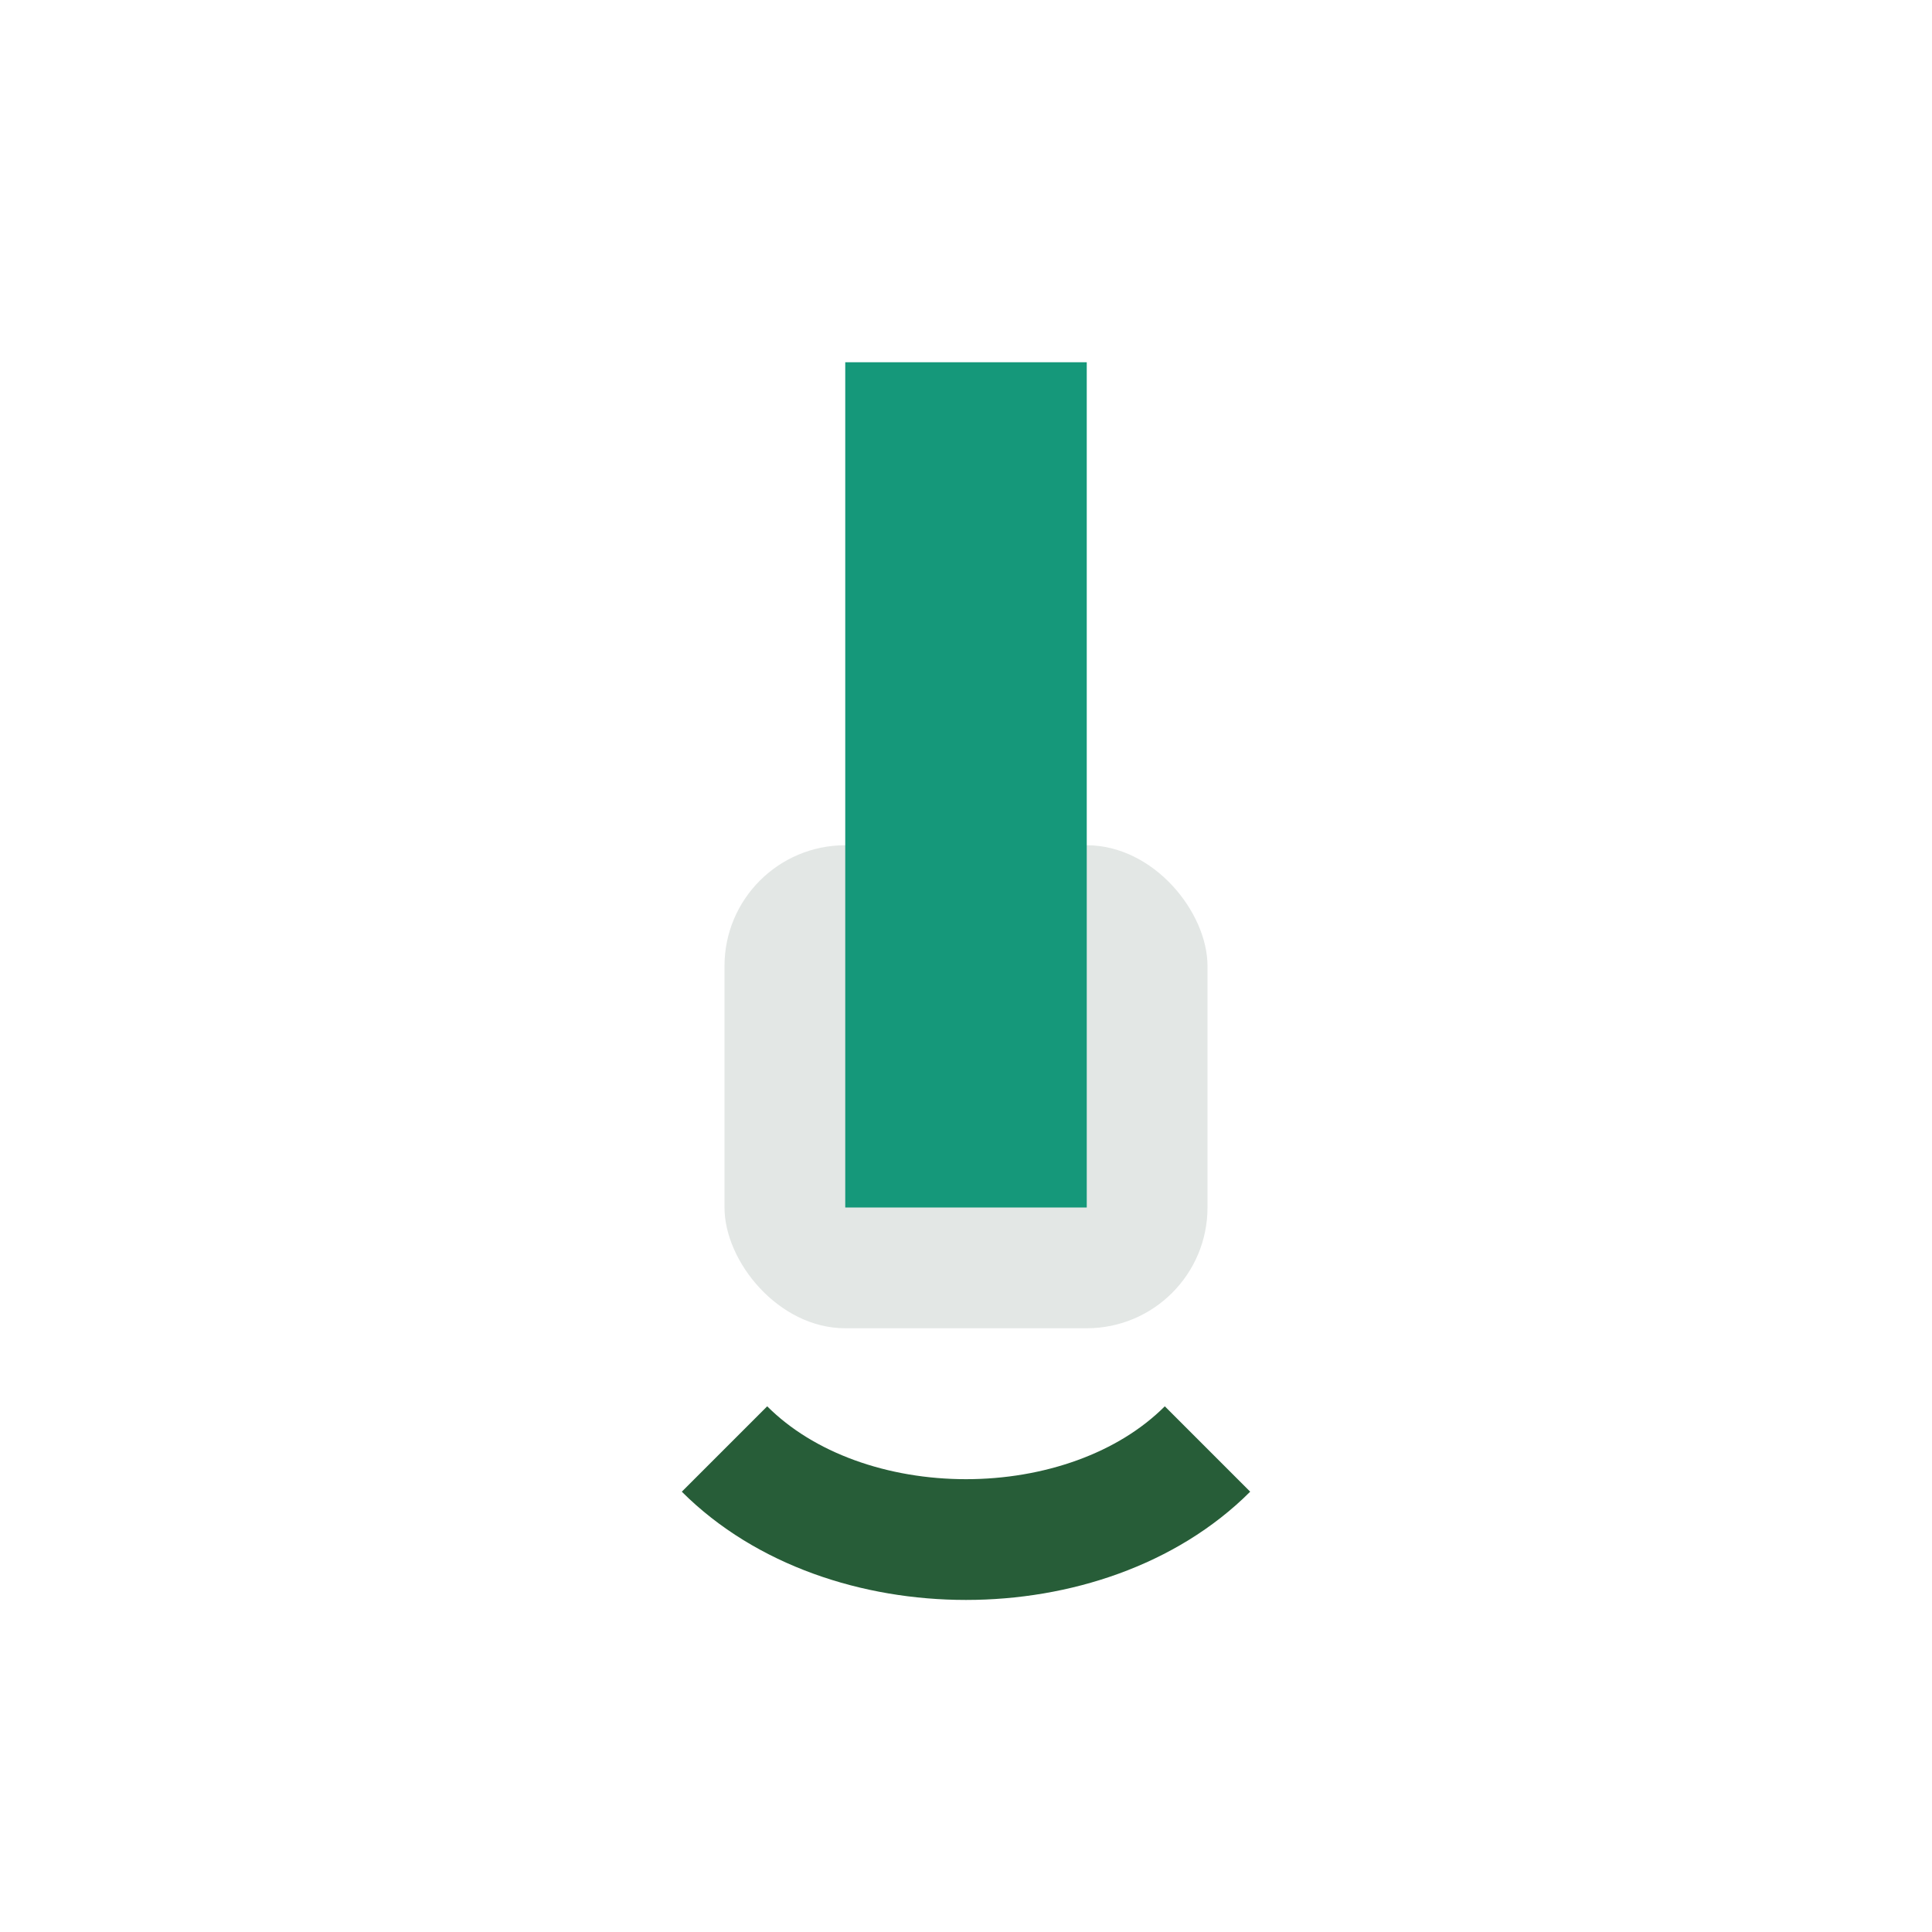
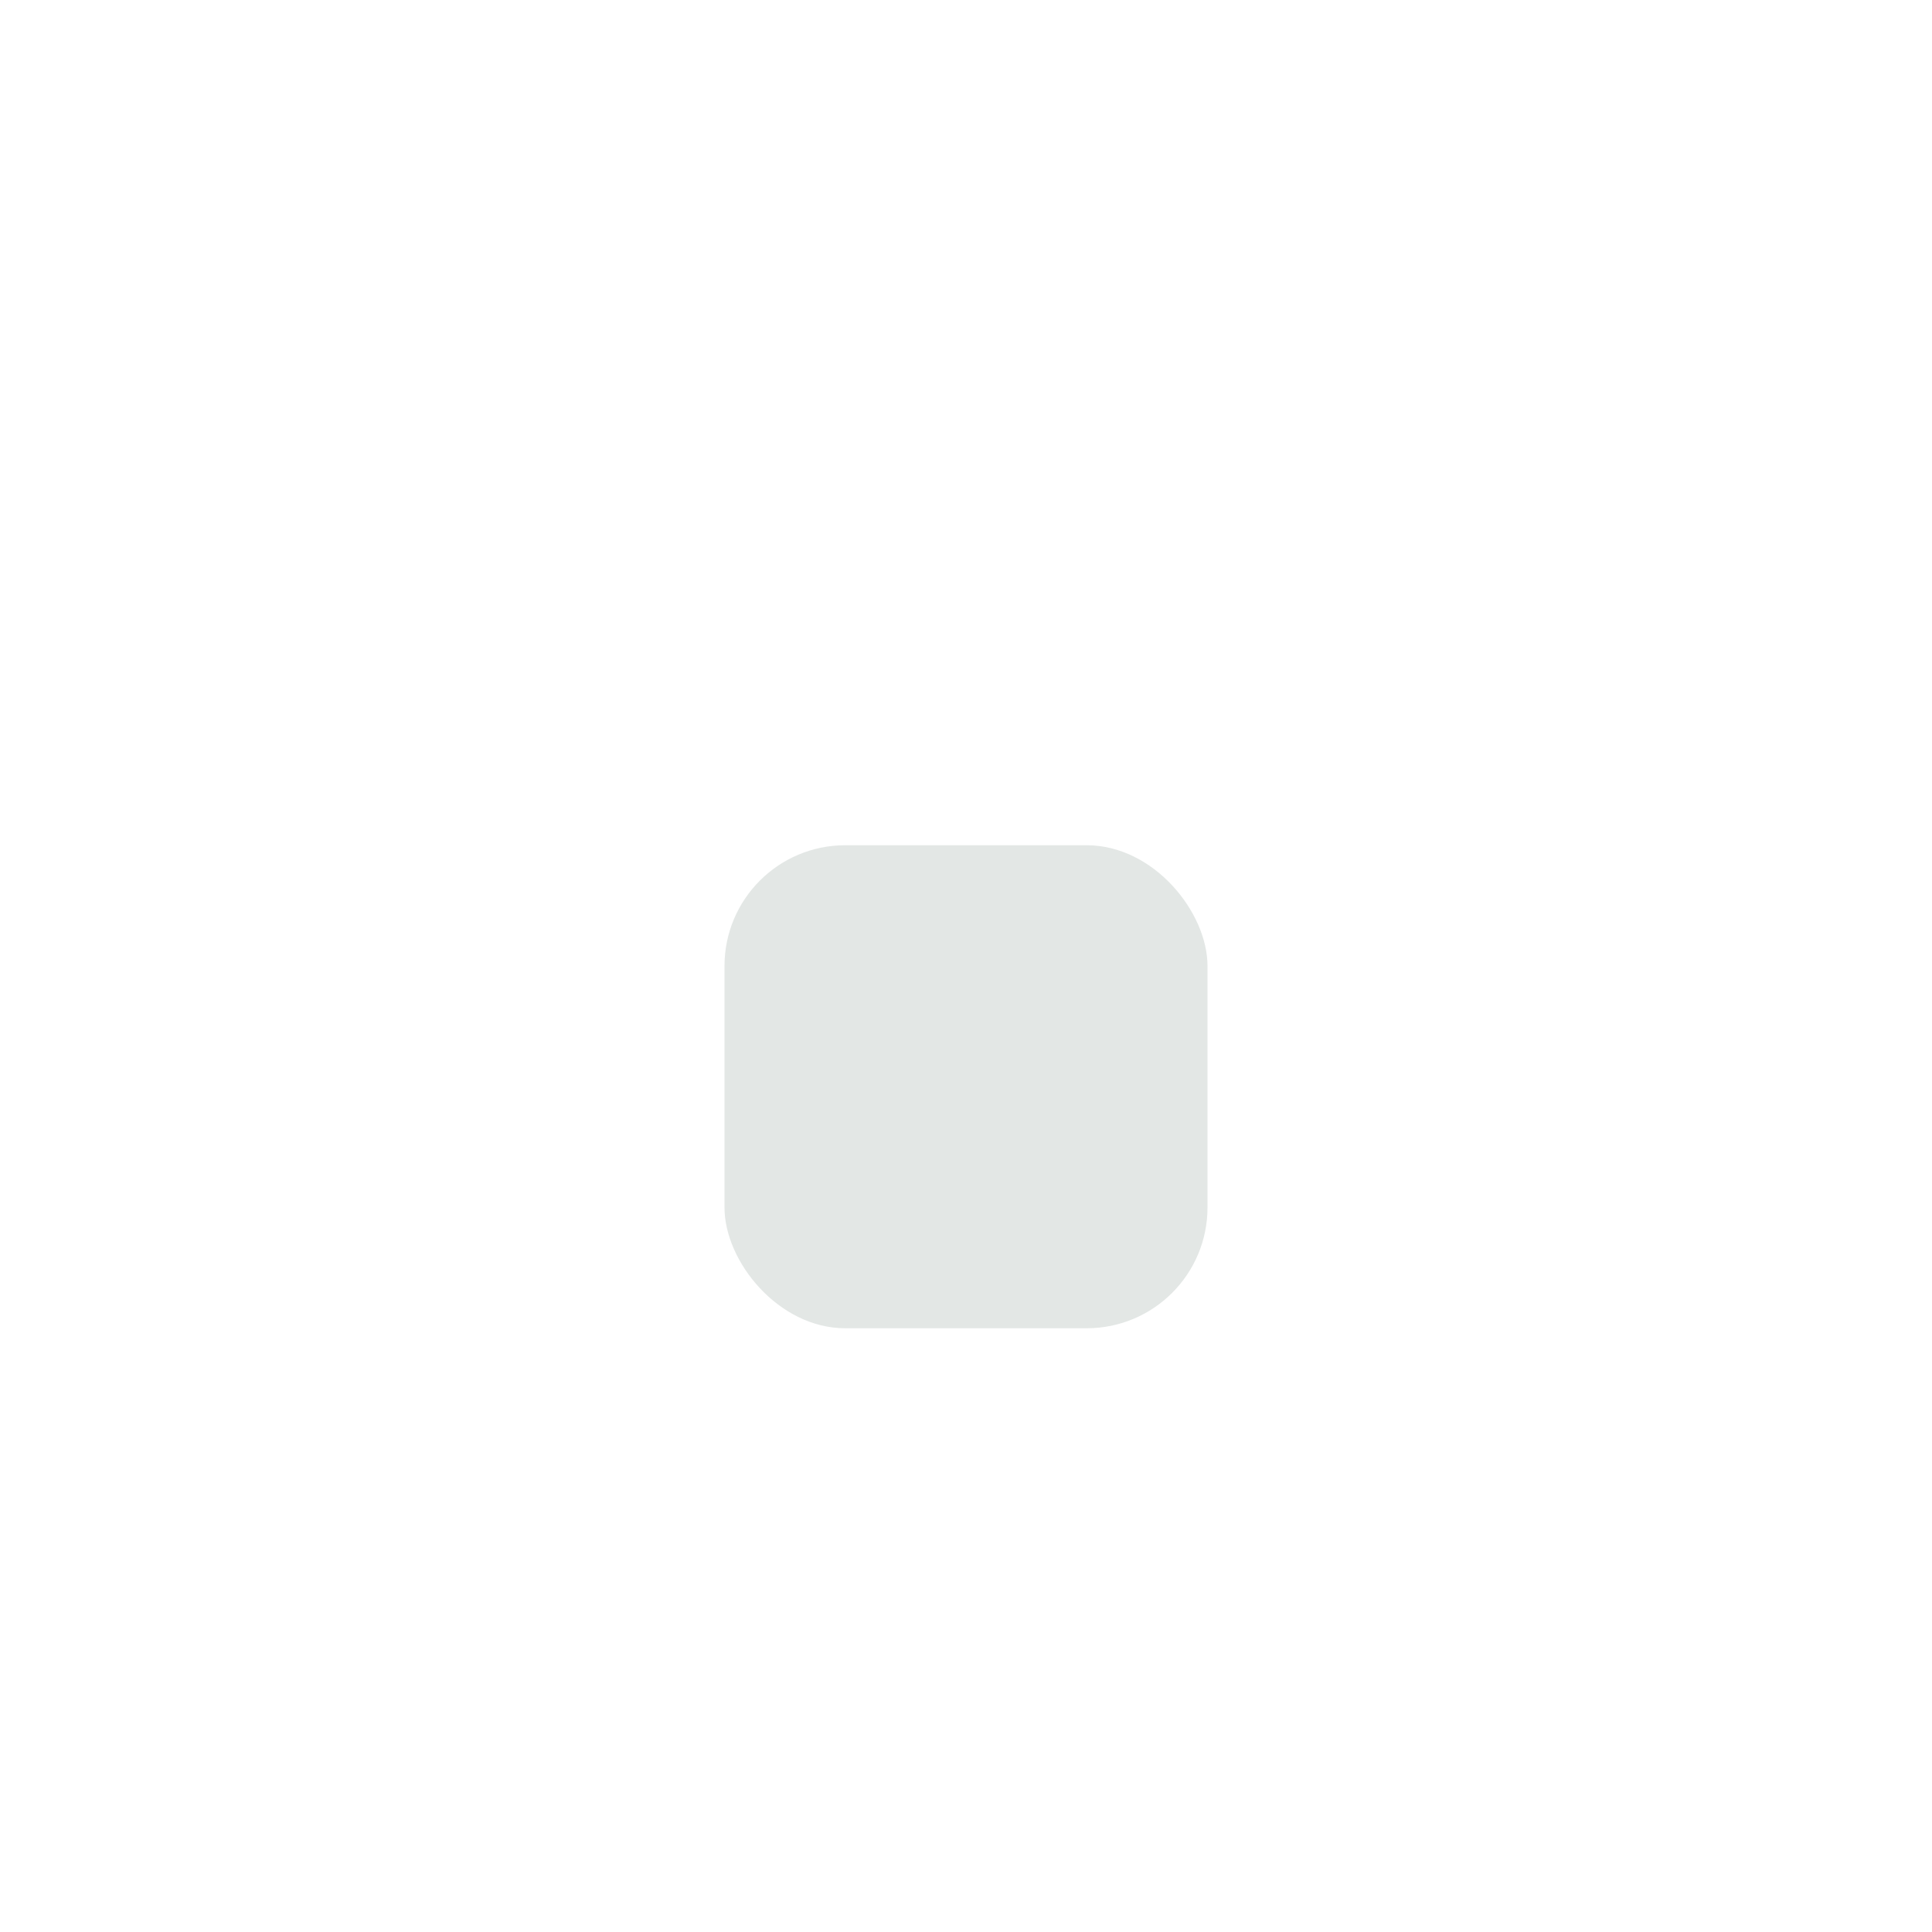
<svg xmlns="http://www.w3.org/2000/svg" width="32" height="32" viewBox="0 0 32 32">
  <rect x="12" y="14" width="8" height="8" rx="2" fill="#e3e7e5" />
-   <rect x="14" y="6" width="4" height="14" fill="#15987a" />
-   <path d="M12 24c2 2 6 2 8 0" fill="none" stroke="#275d38" stroke-width="2" />
</svg>